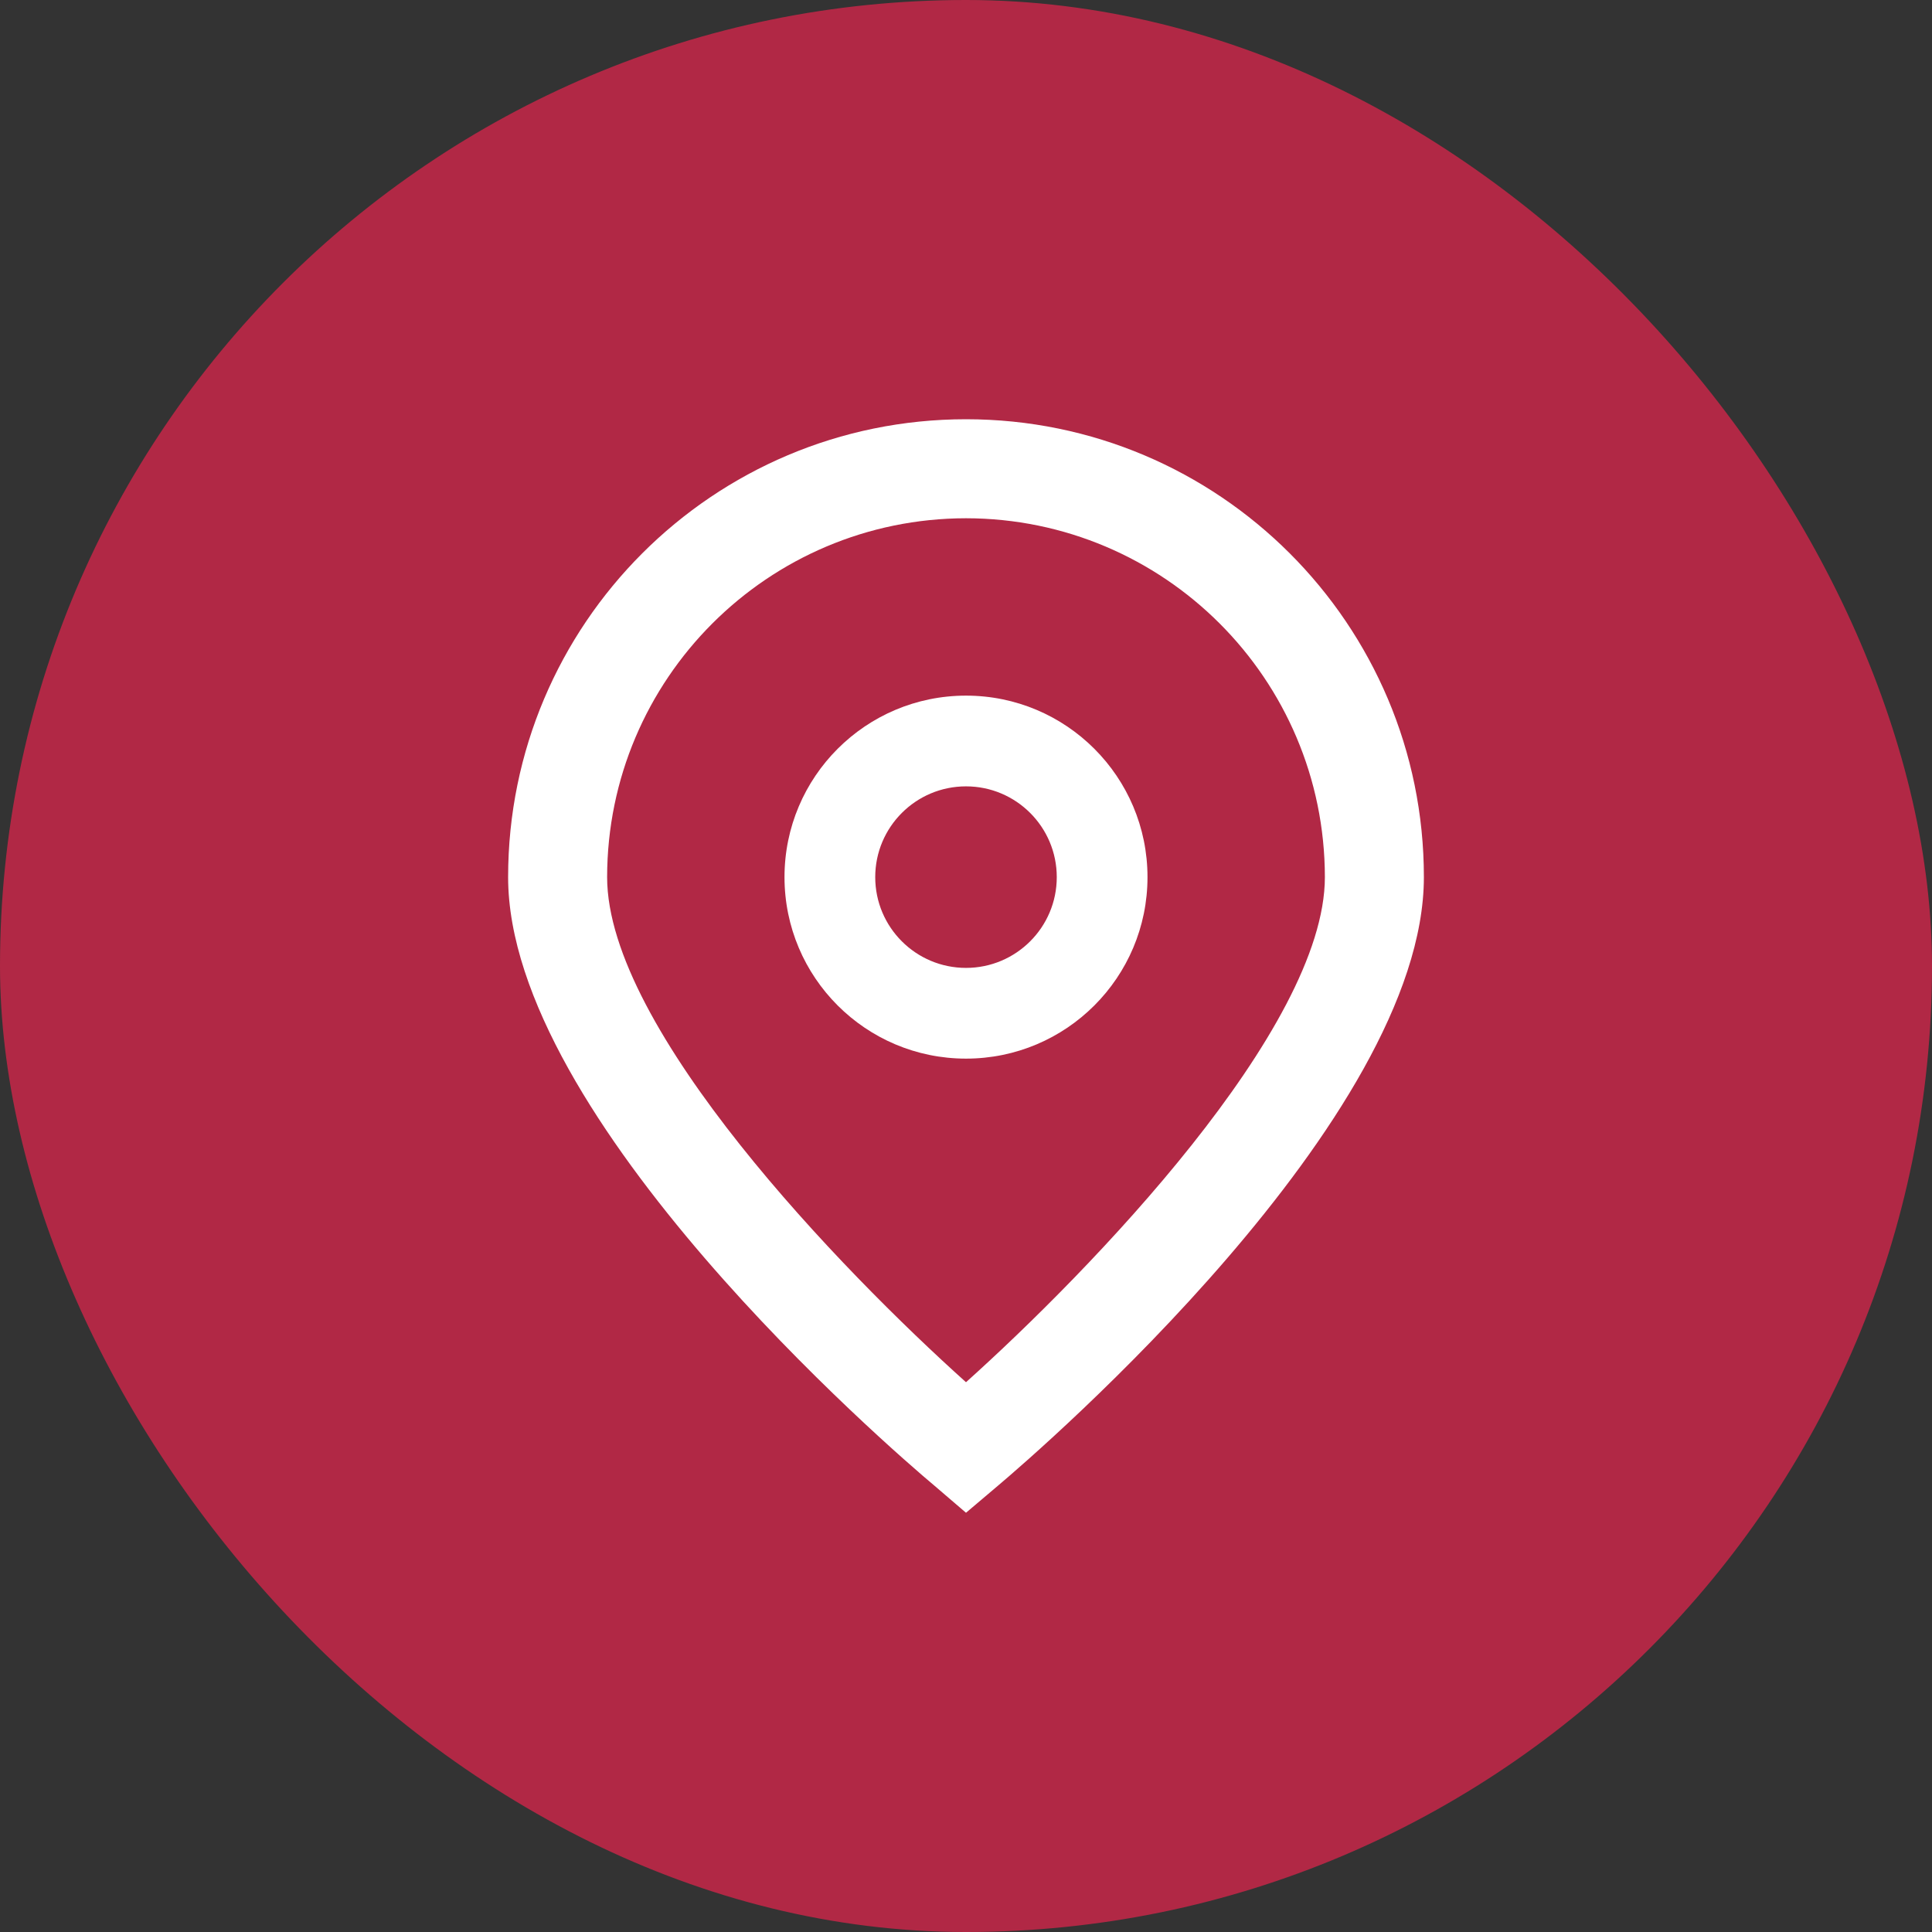
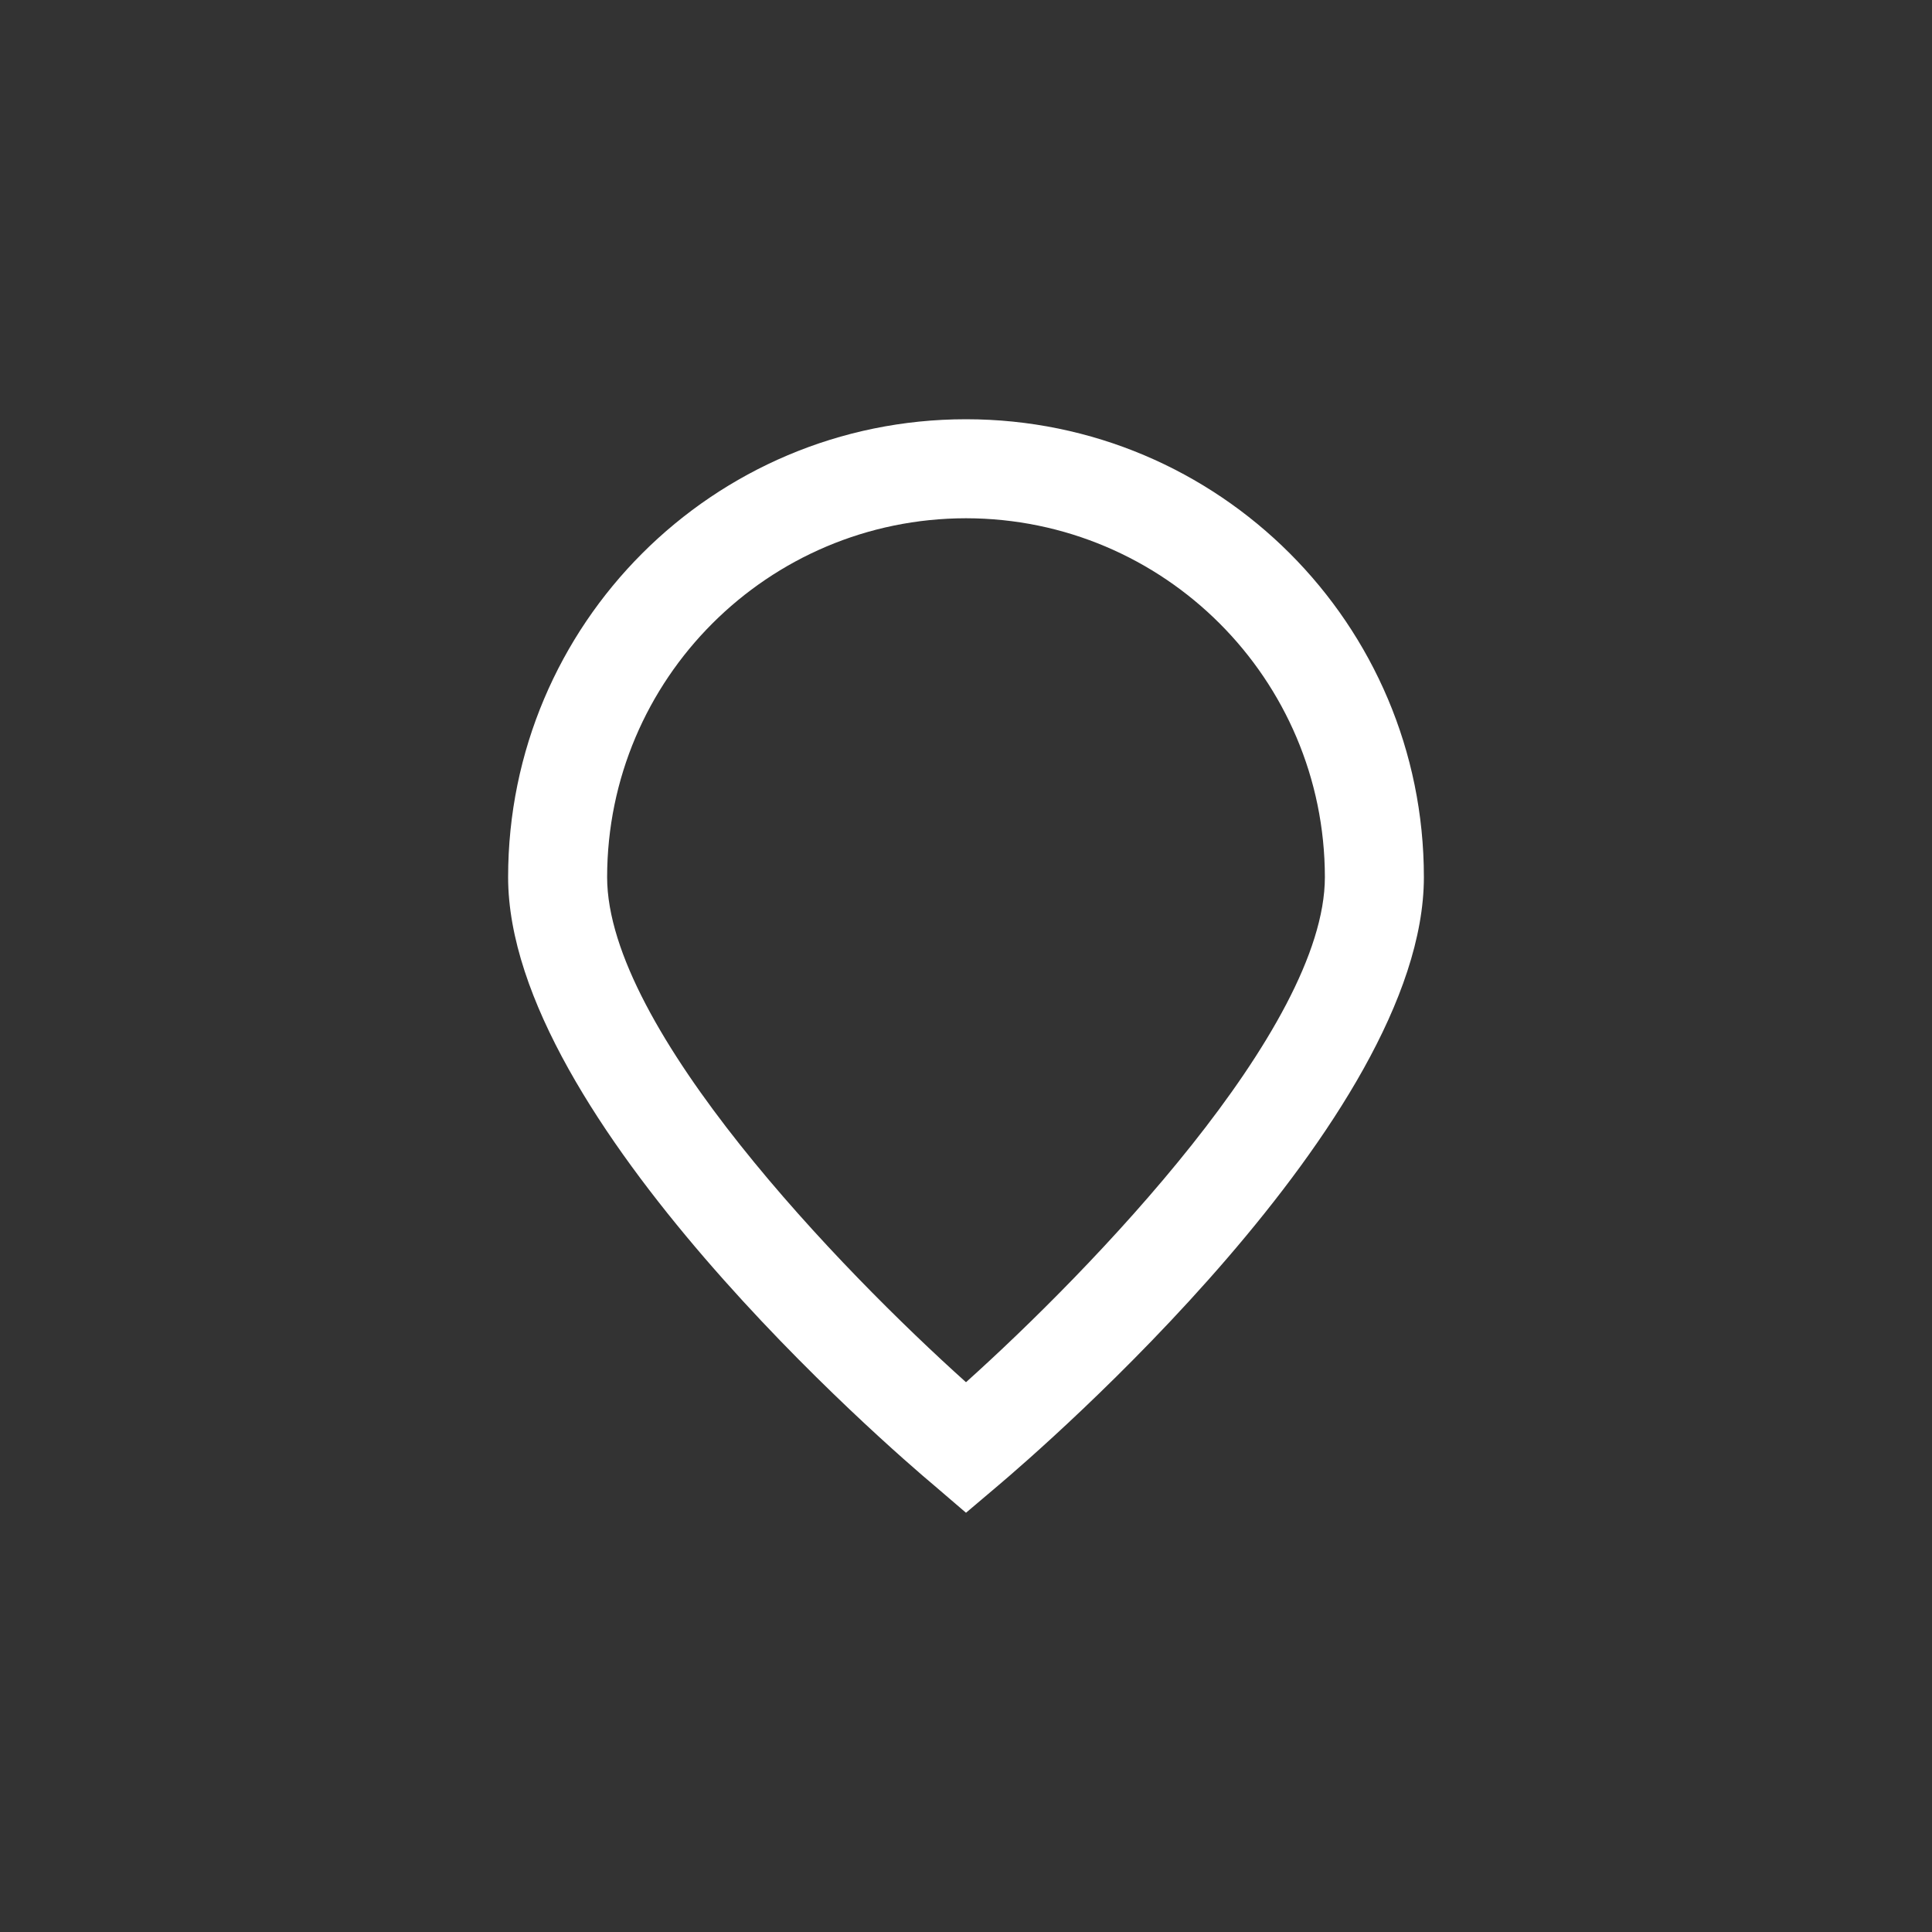
<svg xmlns="http://www.w3.org/2000/svg" width="53" height="53" viewBox="0 0 53 53" fill="none">
  <rect x="0" y="0" width="53" height="53" fill="#333333" stroke="none" />
-   <rect width="53" height="53" rx="26.5" fill="#B12845" />
  <path d="M26.5 41.499L25.629 40.752C24.427 39.746 13.939 30.688 13.939 24.062C13.939 17.125 19.563 11.501 26.5 11.501C33.437 11.501 39.061 17.125 39.061 24.062C39.061 30.688 28.573 39.746 27.376 40.757L26.5 41.499ZM26.5 14.217C21.065 14.223 16.661 18.627 16.655 24.062C16.655 28.225 23.108 34.874 26.5 37.918C29.892 34.873 36.345 28.22 36.345 24.062C36.339 18.627 31.935 14.223 26.5 14.217Z" fill="white" />
-   <path d="M26.5 29.041C23.75 29.041 21.521 26.812 21.521 24.062C21.521 21.312 23.75 19.083 26.5 19.083C29.25 19.083 31.479 21.312 31.479 24.062C31.479 26.812 29.25 29.041 26.5 29.041ZM26.5 21.572C25.125 21.572 24.01 22.687 24.01 24.062C24.01 25.437 25.125 26.552 26.5 26.552C27.875 26.552 28.99 25.437 28.99 24.062C28.99 22.687 27.875 21.572 26.5 21.572Z" fill="white" />
</svg>